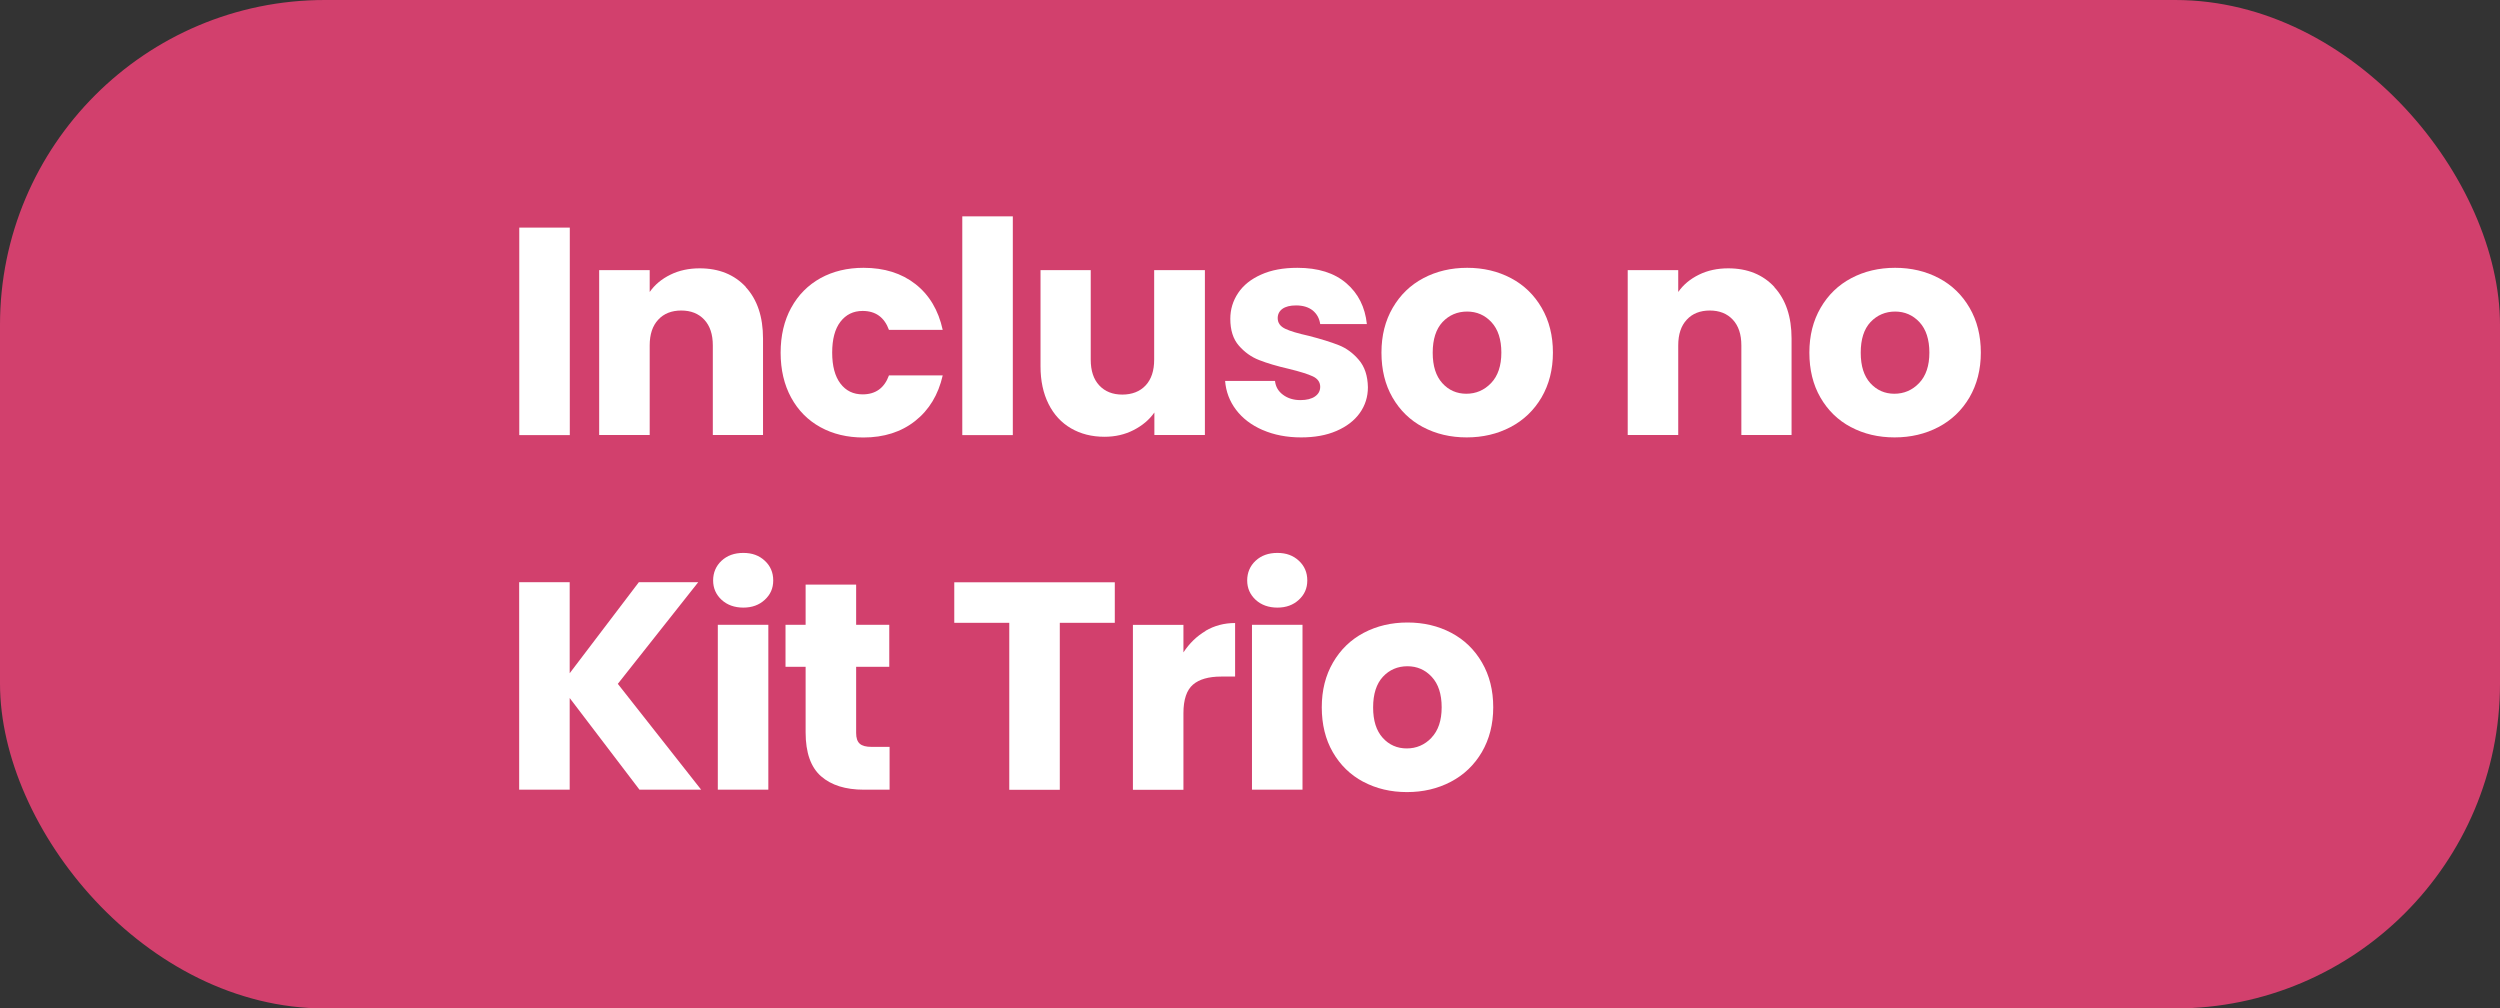
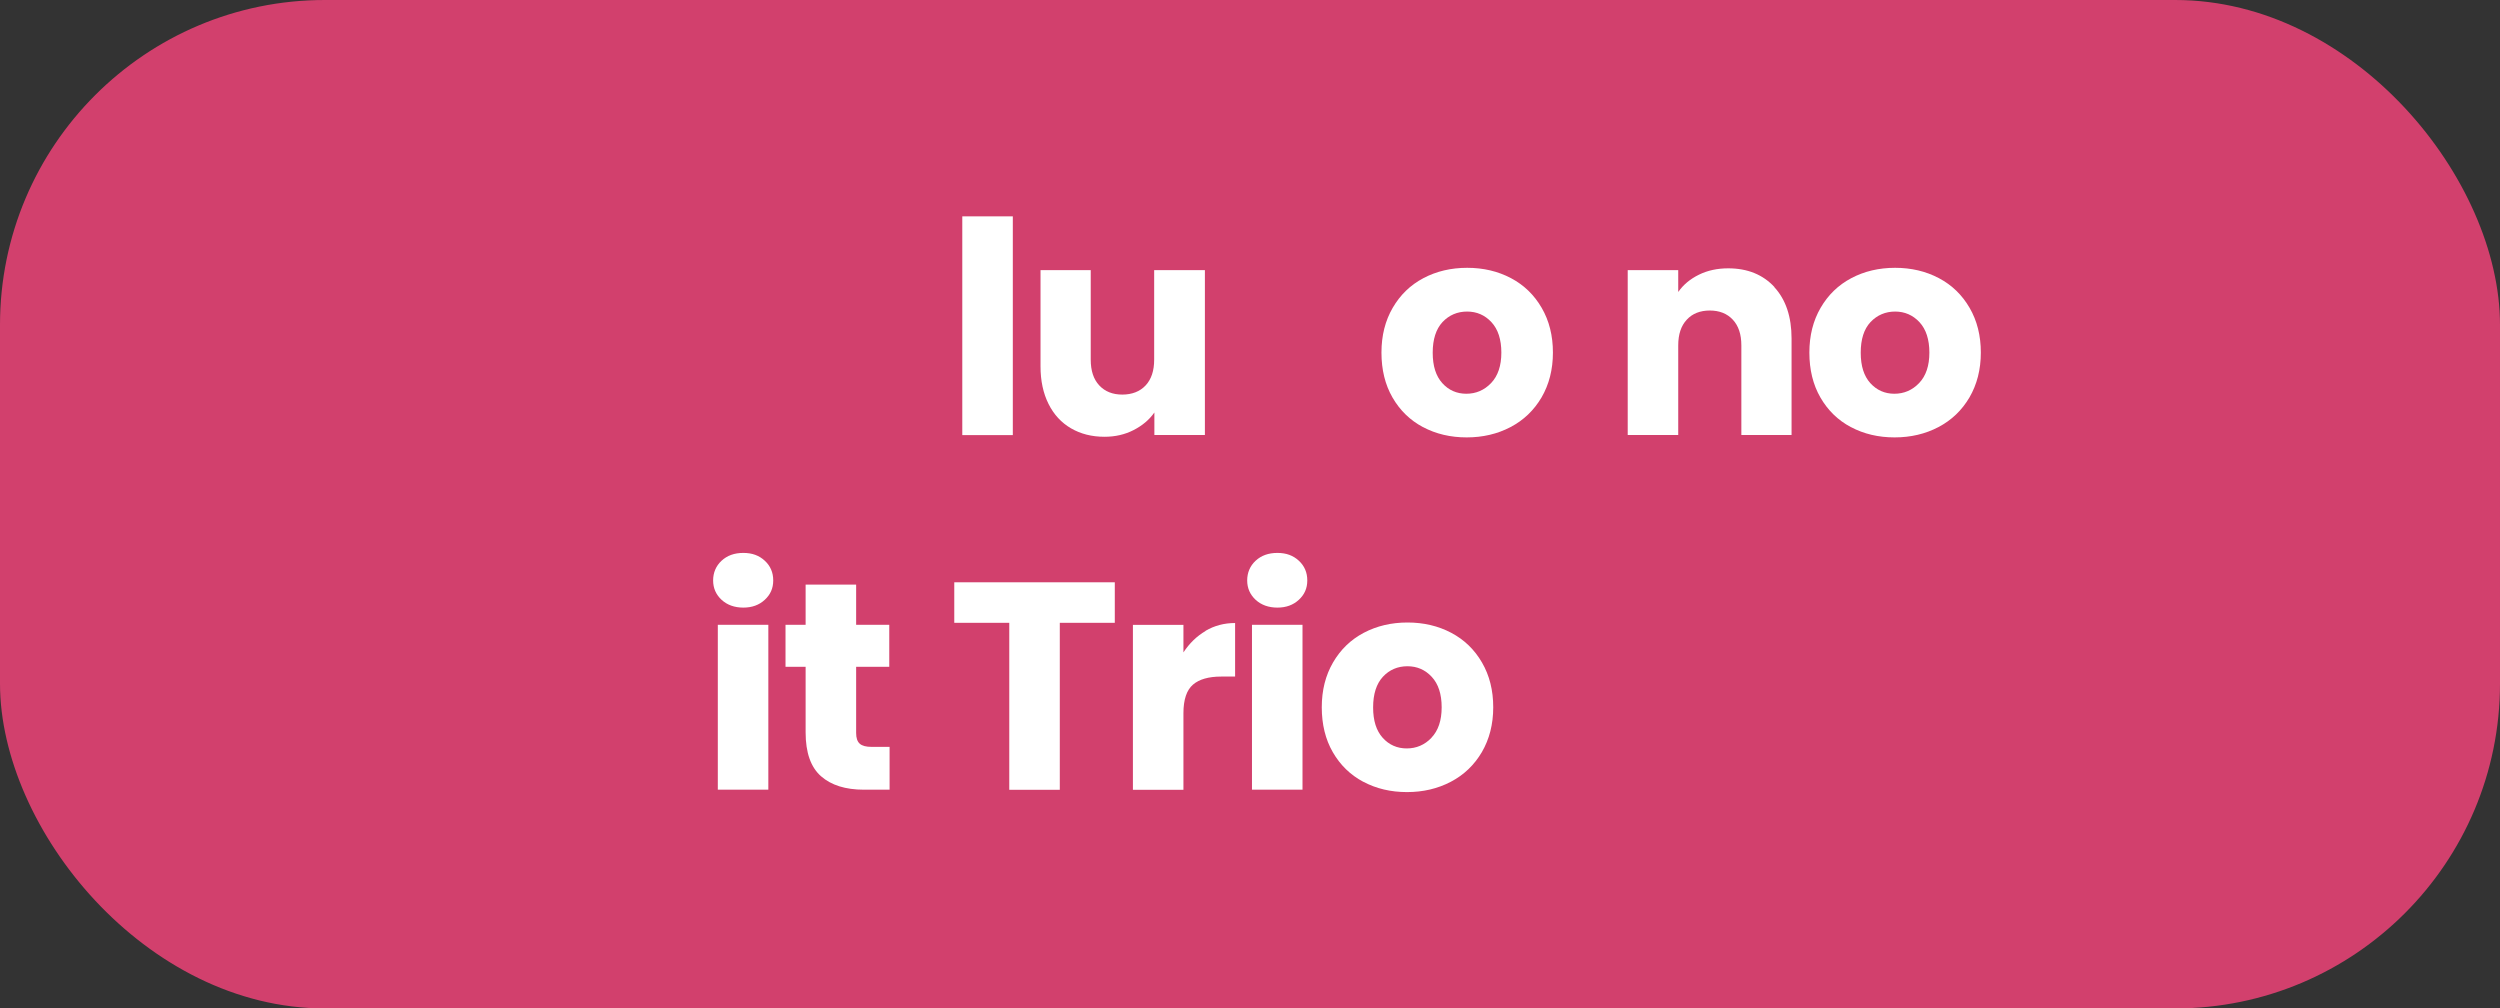
<svg xmlns="http://www.w3.org/2000/svg" viewBox="0 0 240 96.81" data-name="Layer 1" id="Layer_1">
  <rect x="0" y="0" width="240" height="96.81" fill="#333333" stroke="none" />
  <defs>
    <style>
      .cls-1 {
        fill: #fff;
      }

      .cls-1, .cls-2 {
        stroke-width: 0px;
      }

      .cls-2 {
        fill: #d2406d;
      }
    </style>
  </defs>
  <rect ry="31.19" rx="31.19" height="96.81" width="240" class="cls-2" />
  <g>
-     <path d="M54.7,21.85v19.92h-4.85v-19.92h4.85Z" class="cls-1" />
-     <path d="M71.59,27.56c1.11,1.2,1.66,2.85,1.66,4.95v9.25h-4.82v-8.6c0-1.06-.27-1.88-.82-2.47-.55-.59-1.29-.88-2.21-.88s-1.67.29-2.21.88c-.55.59-.82,1.41-.82,2.47v8.6h-4.85v-15.83h4.85v2.1c.49-.7,1.15-1.25,1.99-1.66.83-.41,1.77-.61,2.81-.61,1.85,0,3.33.6,4.44,1.8Z" class="cls-1" />
-     <path d="M75.96,29.54c.67-1.23,1.61-2.17,2.81-2.84,1.2-.66,2.58-.99,4.13-.99,1.99,0,3.65.52,4.98,1.56,1.33,1.04,2.21,2.51,2.62,4.4h-5.16c-.44-1.21-1.28-1.82-2.53-1.82-.89,0-1.6.35-2.13,1.04s-.79,1.68-.79,2.96.26,2.27.79,2.97,1.24,1.04,2.13,1.04c1.25,0,2.09-.61,2.53-1.82h5.16c-.42,1.85-1.3,3.31-2.64,4.37-1.34,1.06-3,1.59-4.97,1.59-1.55,0-2.93-.33-4.13-.99-1.2-.66-2.14-1.61-2.81-2.84-.67-1.23-1.01-2.67-1.01-4.31s.34-3.08,1.01-4.31Z" class="cls-1" />
    <path d="M97.23,20.77v21h-4.85v-21h4.85Z" class="cls-1" />
    <path d="M115.67,25.93v15.83h-4.85v-2.16c-.49.7-1.16,1.26-2,1.69-.84.43-1.77.64-2.79.64-1.21,0-2.28-.27-3.21-.81-.93-.54-1.65-1.32-2.16-2.34s-.77-2.22-.77-3.6v-9.25h4.82v8.6c0,1.06.27,1.88.82,2.47.55.59,1.29.88,2.21.88s1.69-.29,2.24-.88c.55-.59.82-1.41.82-2.47v-8.6h4.85Z" class="cls-1" />
-     <path d="M121.21,41.28c-1.08-.47-1.93-1.12-2.55-1.94-.62-.82-.97-1.75-1.05-2.77h4.79c.06.55.31.99.77,1.33s1.01.51,1.67.51c.6,0,1.07-.12,1.4-.35s.5-.54.5-.92c0-.45-.24-.79-.71-1.01-.47-.22-1.24-.46-2.3-.72-1.13-.26-2.08-.54-2.84-.84-.76-.29-1.41-.76-1.96-1.39-.55-.63-.82-1.49-.82-2.57,0-.91.25-1.73.75-2.48.5-.75,1.24-1.34,2.21-1.77.97-.44,2.13-.65,3.48-.65,1.99,0,3.55.49,4.7,1.48,1.14.98,1.8,2.29,1.97,3.92h-4.48c-.08-.55-.32-.98-.72-1.31-.41-.32-.94-.48-1.6-.48-.57,0-1,.11-1.31.33-.3.22-.45.52-.45.89,0,.45.24.79.72,1.02s1.23.45,2.26.68c1.17.3,2.13.6,2.87.89.74.29,1.39.77,1.94,1.42.56.65.85,1.53.87,2.62,0,.93-.26,1.75-.78,2.48-.52.73-1.27,1.3-2.24,1.72-.97.42-2.1.62-3.39.62-1.38,0-2.61-.24-3.69-.71Z" class="cls-1" />
    <path d="M136.6,41c-1.24-.66-2.21-1.61-2.92-2.84-.71-1.23-1.06-2.67-1.06-4.31s.36-3.06,1.08-4.3c.72-1.24,1.7-2.19,2.95-2.85,1.25-.66,2.65-.99,4.2-.99s2.95.33,4.2.99c1.25.66,2.23,1.61,2.95,2.85.72,1.24,1.08,2.67,1.08,4.3s-.37,3.06-1.09,4.3c-.73,1.24-1.72,2.19-2.98,2.85-1.26.66-2.66.99-4.21.99s-2.95-.33-4.19-.99ZM143.15,36.77c.65-.68.98-1.66.98-2.92s-.32-2.24-.95-2.92c-.63-.68-1.41-1.02-2.34-1.02s-1.73.34-2.36,1.01c-.62.67-.94,1.65-.94,2.94s.31,2.24.92,2.92c.61.68,1.39,1.02,2.31,1.02s1.72-.34,2.37-1.02Z" class="cls-1" />
    <path d="M170.33,27.56c1.11,1.2,1.66,2.85,1.66,4.95v9.25h-4.82v-8.6c0-1.06-.27-1.88-.82-2.47s-1.29-.88-2.21-.88-1.67.29-2.21.88c-.55.59-.82,1.41-.82,2.47v8.6h-4.85v-15.83h4.85v2.1c.49-.7,1.15-1.25,1.99-1.66.83-.41,1.77-.61,2.81-.61,1.85,0,3.33.6,4.44,1.8Z" class="cls-1" />
    <path d="M177.68,41c-1.24-.66-2.21-1.61-2.92-2.84-.71-1.23-1.06-2.67-1.06-4.31s.36-3.06,1.08-4.3c.72-1.24,1.7-2.19,2.95-2.85,1.25-.66,2.65-.99,4.2-.99s2.95.33,4.2.99c1.25.66,2.23,1.61,2.95,2.85.72,1.24,1.08,2.67,1.08,4.3s-.37,3.06-1.09,4.3c-.73,1.24-1.72,2.19-2.98,2.85-1.26.66-2.66.99-4.21.99s-2.95-.33-4.19-.99ZM184.24,36.77c.65-.68.98-1.66.98-2.92s-.32-2.24-.95-2.92c-.63-.68-1.42-1.02-2.34-1.02s-1.73.34-2.36,1.01-.94,1.65-.94,2.94.31,2.24.92,2.92c.62.68,1.39,1.02,2.31,1.02s1.72-.34,2.37-1.02Z" class="cls-1" />
-     <path d="M61.39,75.81l-6.7-8.8v8.8h-4.85v-19.92h4.85v8.74l6.64-8.74h5.7l-7.72,9.76,8,10.16h-5.93Z" class="cls-1" />
    <path d="M69.27,57.58c-.54-.5-.81-1.12-.81-1.86s.27-1.39.81-1.89,1.23-.75,2.09-.75,1.52.25,2.06.75c.54.5.81,1.13.81,1.89s-.27,1.36-.81,1.86c-.54.5-1.22.75-2.06.75s-1.55-.25-2.09-.75ZM73.76,59.98v15.83h-4.85v-15.83h4.85Z" class="cls-1" />
    <path d="M85.4,71.7v4.11h-2.47c-1.76,0-3.13-.43-4.11-1.29-.98-.86-1.48-2.26-1.48-4.21v-6.3h-1.93v-4.03h1.93v-3.86h4.85v3.86h3.18v4.03h-3.18v6.36c0,.47.11.81.34,1.02.23.21.61.31,1.14.31h1.73Z" class="cls-1" />
    <path d="M107.02,55.9v3.89h-5.28v16.03h-4.85v-16.03h-5.28v-3.89h15.41Z" class="cls-1" />
    <path d="M115.73,60.56c.85-.5,1.8-.75,2.84-.75v5.14h-1.33c-1.21,0-2.12.26-2.72.78s-.91,1.43-.91,2.74v7.35h-4.85v-15.83h4.85v2.64c.57-.87,1.28-1.56,2.13-2.06Z" class="cls-1" />
    <path d="M120.54,57.58c-.54-.5-.81-1.12-.81-1.86s.27-1.39.81-1.89,1.23-.75,2.09-.75,1.52.25,2.06.75c.54.5.81,1.13.81,1.89s-.27,1.36-.81,1.86c-.54.5-1.22.75-2.06.75s-1.55-.25-2.09-.75ZM125.04,59.98v15.83h-4.85v-15.83h4.85Z" class="cls-1" />
    <path d="M130.87,75.05c-1.24-.66-2.21-1.61-2.92-2.84s-1.06-2.67-1.06-4.31.36-3.06,1.08-4.3,1.7-2.19,2.95-2.85,2.65-.99,4.2-.99,2.95.33,4.2.99c1.25.66,2.23,1.61,2.95,2.85.72,1.24,1.08,2.67,1.08,4.3s-.37,3.06-1.09,4.3c-.73,1.24-1.72,2.19-2.98,2.85-1.26.66-2.66.99-4.21.99s-2.95-.33-4.19-.99ZM137.42,70.82c.65-.68.98-1.65.98-2.92s-.32-2.24-.95-2.92-1.41-1.02-2.34-1.02-1.73.34-2.35,1.01c-.62.67-.94,1.65-.94,2.94s.31,2.24.92,2.92c.61.68,1.39,1.02,2.31,1.02s1.72-.34,2.37-1.02Z" class="cls-1" />
  </g>
</svg>